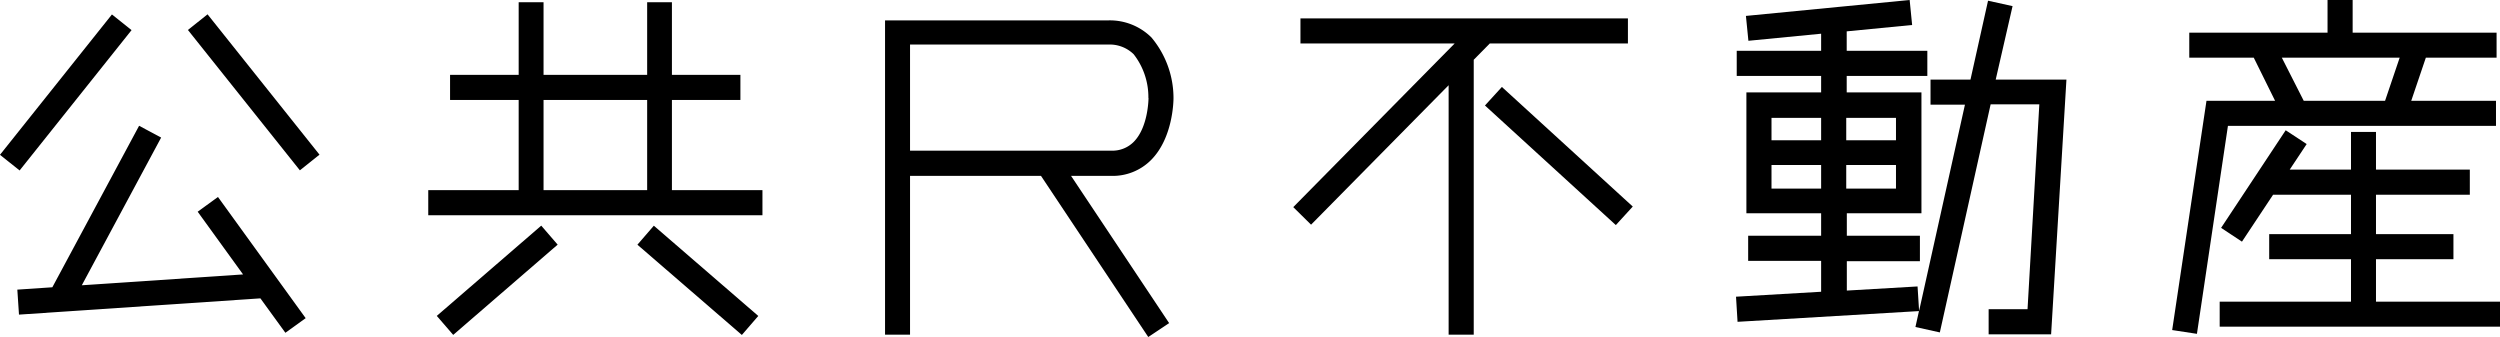
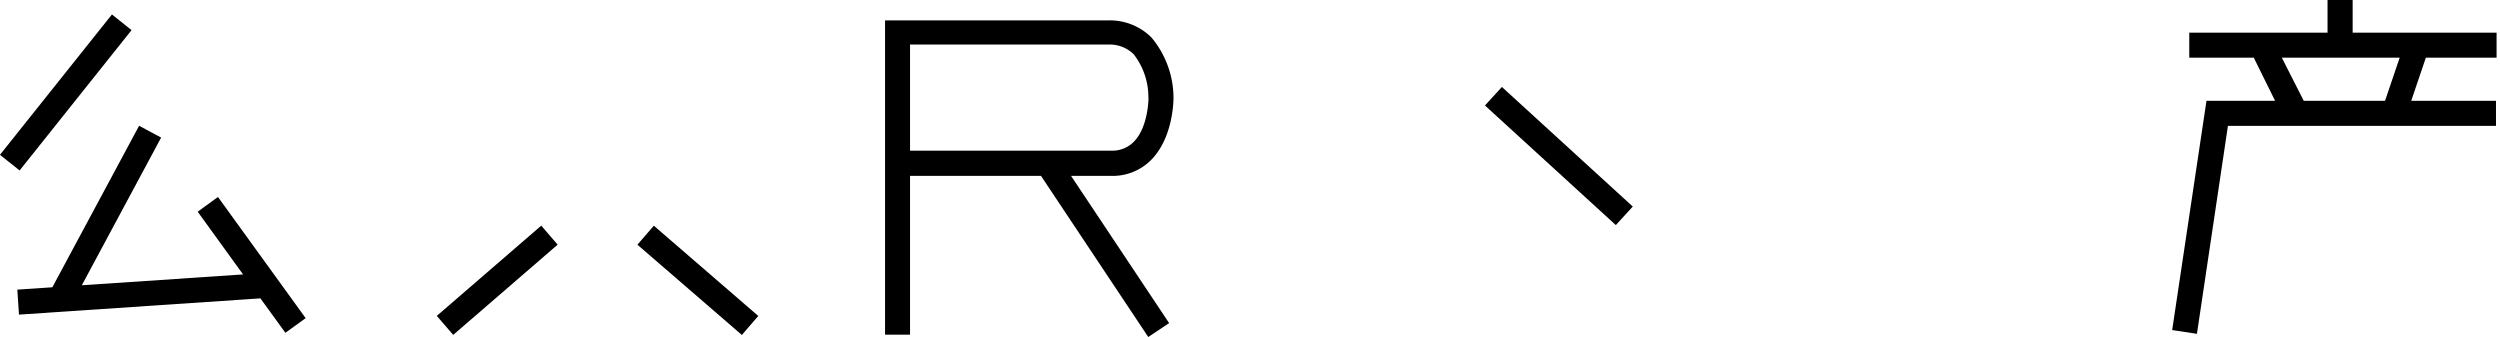
<svg xmlns="http://www.w3.org/2000/svg" viewBox="0 0 212.08 28.59">
  <title>アセット 1</title>
-   <polygon points="126.38 3.69 138.1 3.69 138.1 1.56 110.32 1.56 110.32 3.69 123.4 3.69 109.71 17.57 111.22 19.06 122.89 7.23 122.89 28.39 125.02 28.39 125.02 5.07 126.38 3.69" />
  <rect x="131.18" y="5.72" width="2.13" height="15.04" transform="translate(33.26 101.93) rotate(-47.58)" />
  <path d="M94,1.73H75.08V28.39H77.2V14.92H88.31l9.1,13.67,1.77-1.18L90.86,14.92h3.4a4.58,4.58,0,0,0,3.39-1.35c1.86-1.87,1.9-5,1.9-5.24a8,8,0,0,0-1.87-5.15A5,5,0,0,0,94,1.73Zm3.43,6.58h0s0,2.48-1.27,3.74a2.54,2.54,0,0,1-1.89.73H77.2v-9H94a2.91,2.91,0,0,1,2.17.82A5.91,5.91,0,0,1,97.42,8.31Z" />
-   <path d="M170.73.52,168.65.06l-1.49,6.69h-3.39V8.88h2.92l-3.89,17.5-.13-2.08-6,.35V22.16h6.2V20h-6.2V18.09H163V7.84h-6.34V6.44h6.84V4.31h-6.84V2.66l5.55-.54L162,0,148.11,1.35l.21,2.11,6.17-.6V4.31h-7.16V6.44h7.16v1.4h-6.34V18.09h6.34V20H148.3v2.13h6.19v2.62l-7.22.42.13,2.13,15.39-.91-.3,1.35,2.07.46,4.31-19.35H173l-1,17.38H168.7v2.13H174L175.3,6.75h-6ZM156.62,16V14h4.22V16Zm4.22-6V11.9h-4.22V10Zm-6.35,0V11.9h-4.21V10Zm-4.21,6V14h4.21V16Z" />
  <path d="M211.74,10.68V8.55h-7.19l1.24-3.66h6V2.77H199.58V0h-2.13V2.77H185.72V4.89h5.47L193,8.55h-5.82L184.27,28l2.1.32L189,10.68ZM193.57,4.89h10l-1.24,3.66h-6.9Z" />
-   <polygon points="201.56 25.59 201.56 21.99 208.13 21.99 208.13 19.86 201.56 19.86 201.56 16.52 209.52 16.52 209.52 14.39 201.56 14.39 201.56 11.19 199.44 11.19 199.44 14.39 194.24 14.39 195.68 12.22 193.9 11.05 188.42 19.33 190.19 20.5 192.83 16.52 199.44 16.52 199.44 19.86 192.5 19.86 192.5 21.99 199.44 21.99 199.44 25.59 188.3 25.59 188.3 27.71 212.08 27.71 212.08 25.59 201.56 25.59" />
  <rect x="-2.04" y="6.78" width="15.23" height="2.13" transform="translate(-4.03 7.31) rotate(-51.42)" />
-   <rect x="20.46" y="0.22" width="2.13" height="15.23" transform="translate(-0.19 15.13) rotate(-38.58)" />
  <polygon points="16.77 17.96 20.62 23.28 6.94 24.2 13.67 11.67 11.8 10.67 4.44 24.37 1.47 24.57 1.61 26.69 22.09 25.31 24.21 28.23 25.93 26.99 18.49 16.71 16.77 17.96" />
-   <path d="M57,16.13V8.48h5.81V6.35H57V.19H54.9V6.35H46.11V.19H44V6.35H38.18V8.48H44v7.65H36.33v2.13H64.68V16.13ZM46.11,8.48H54.9v7.65H46.11Z" />
  <rect x="36.33" y="22.72" width="11.71" height="2.13" transform="translate(-5.29 33.36) rotate(-40.83)" />
  <rect x="58.13" y="17.93" width="2.13" height="11.71" transform="translate(2.5 53.02) rotate(-49.17)" />
</svg>